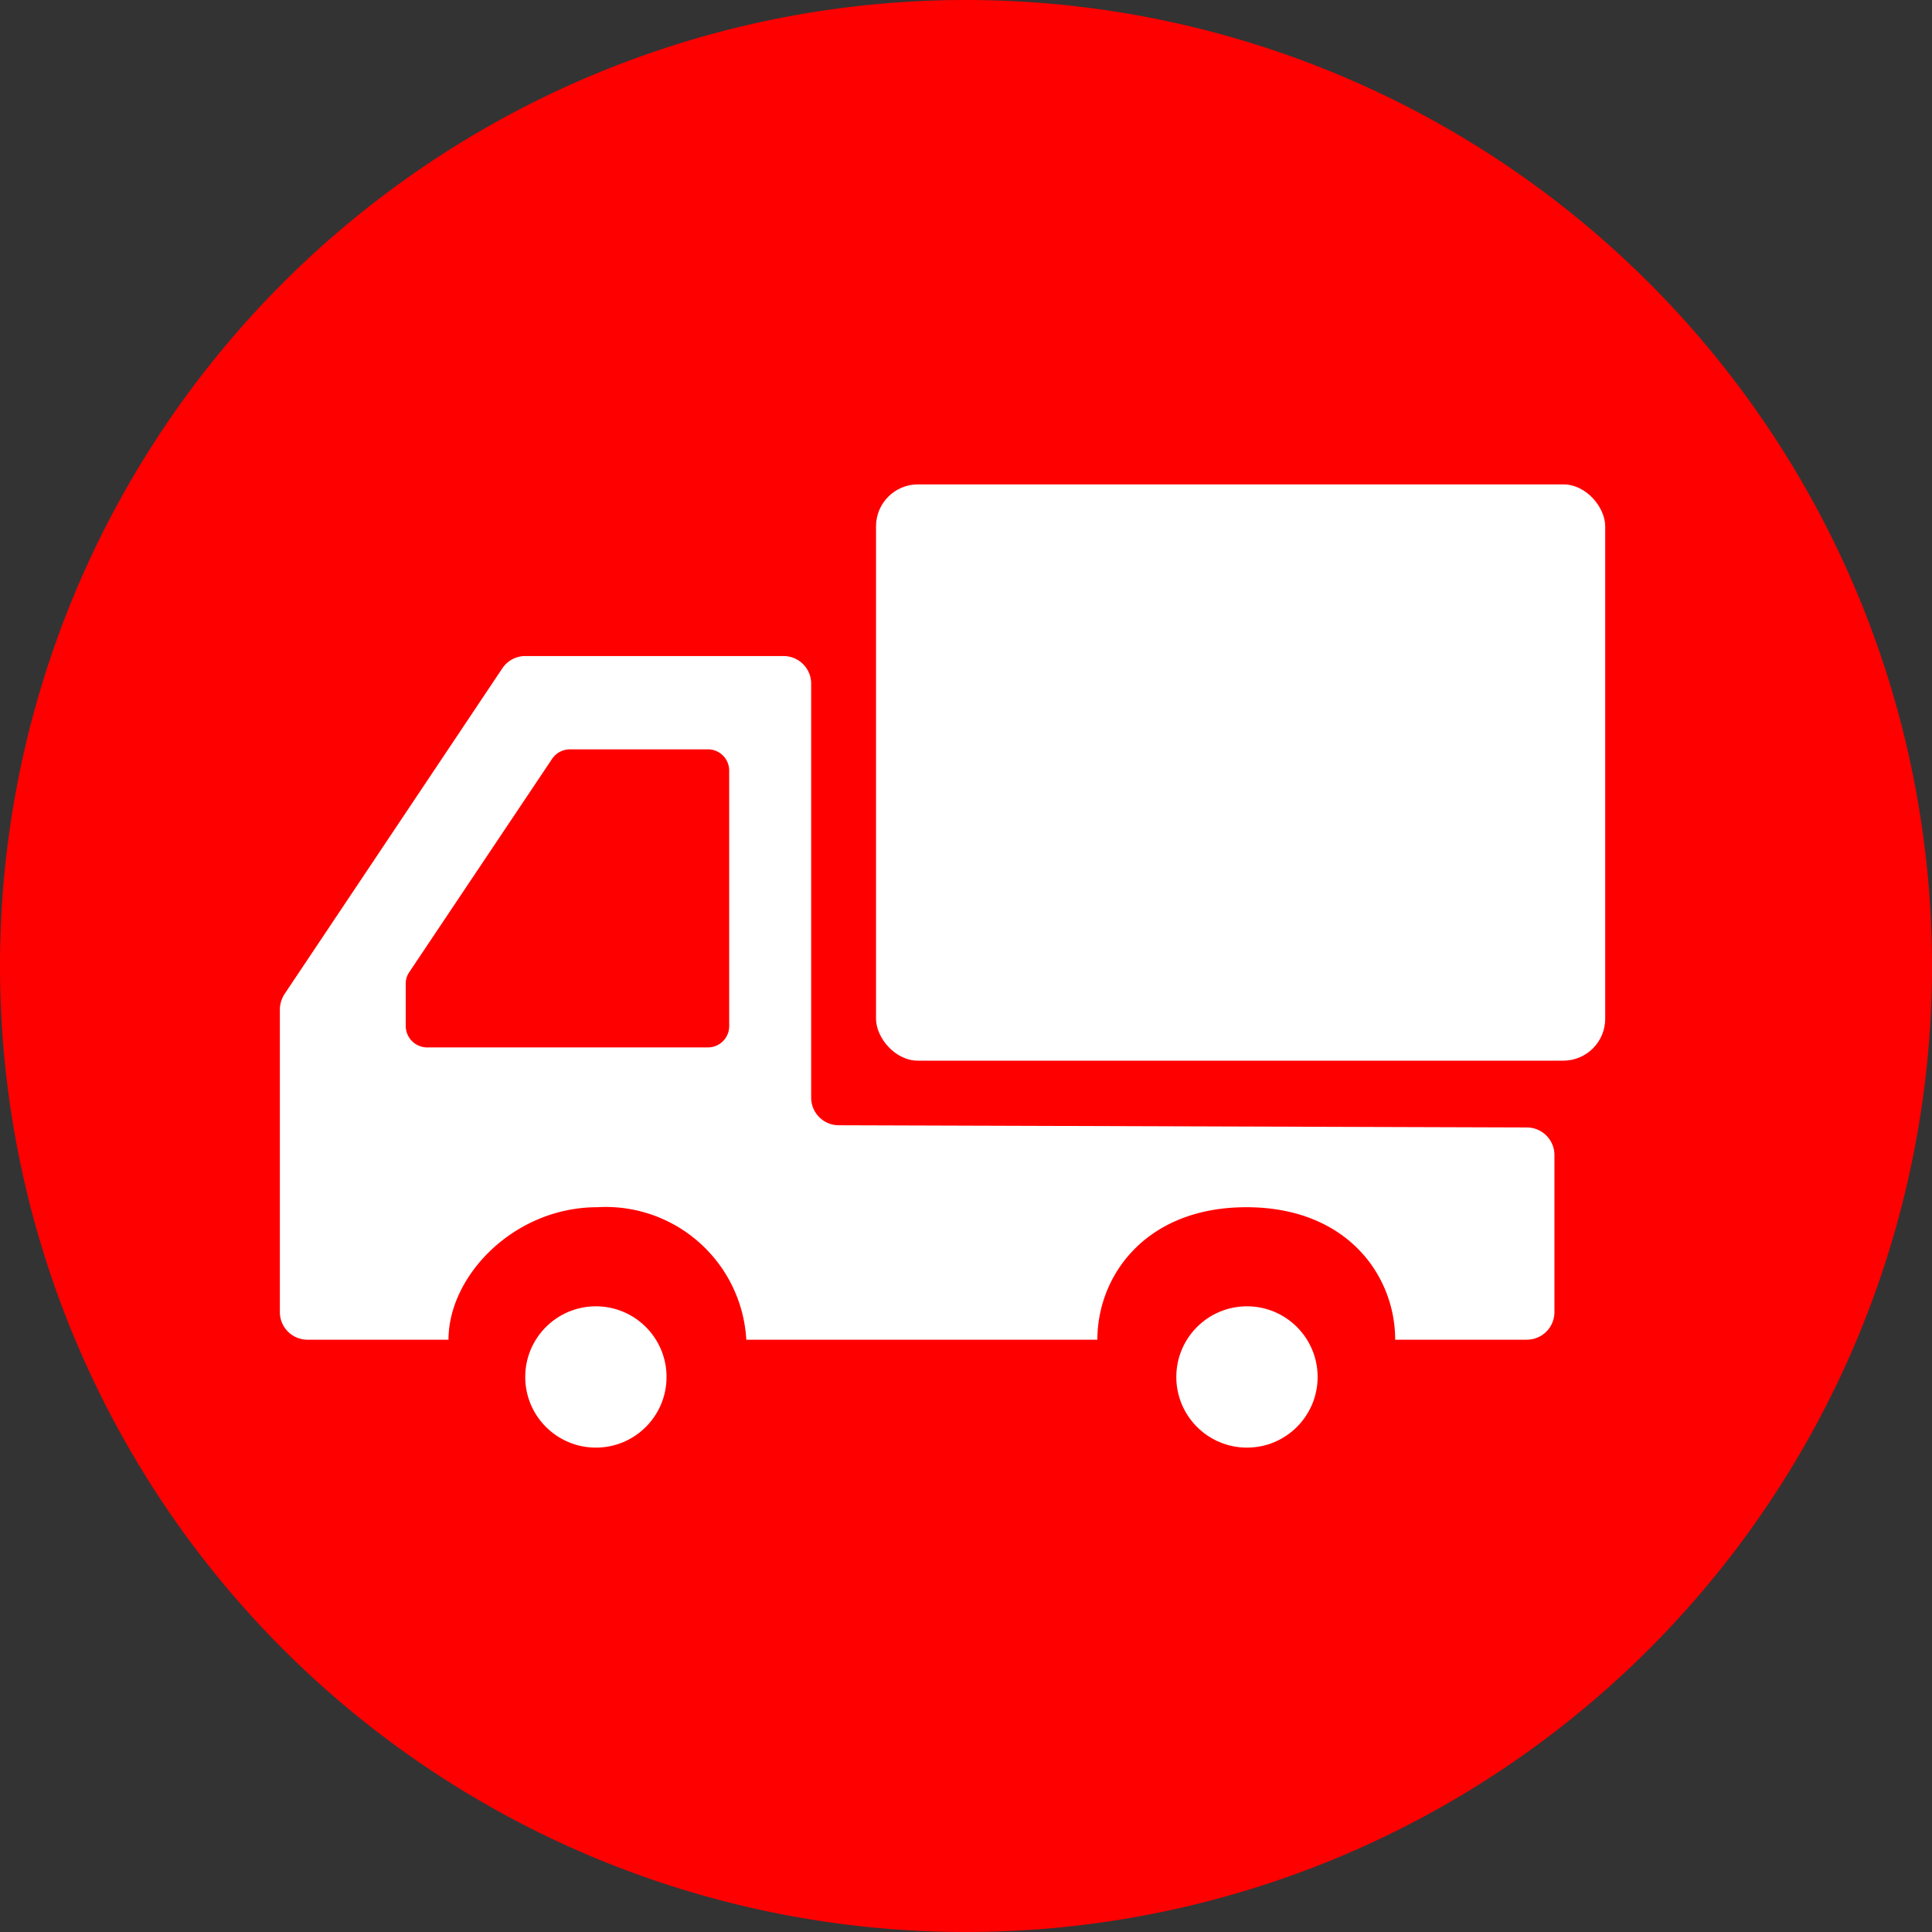
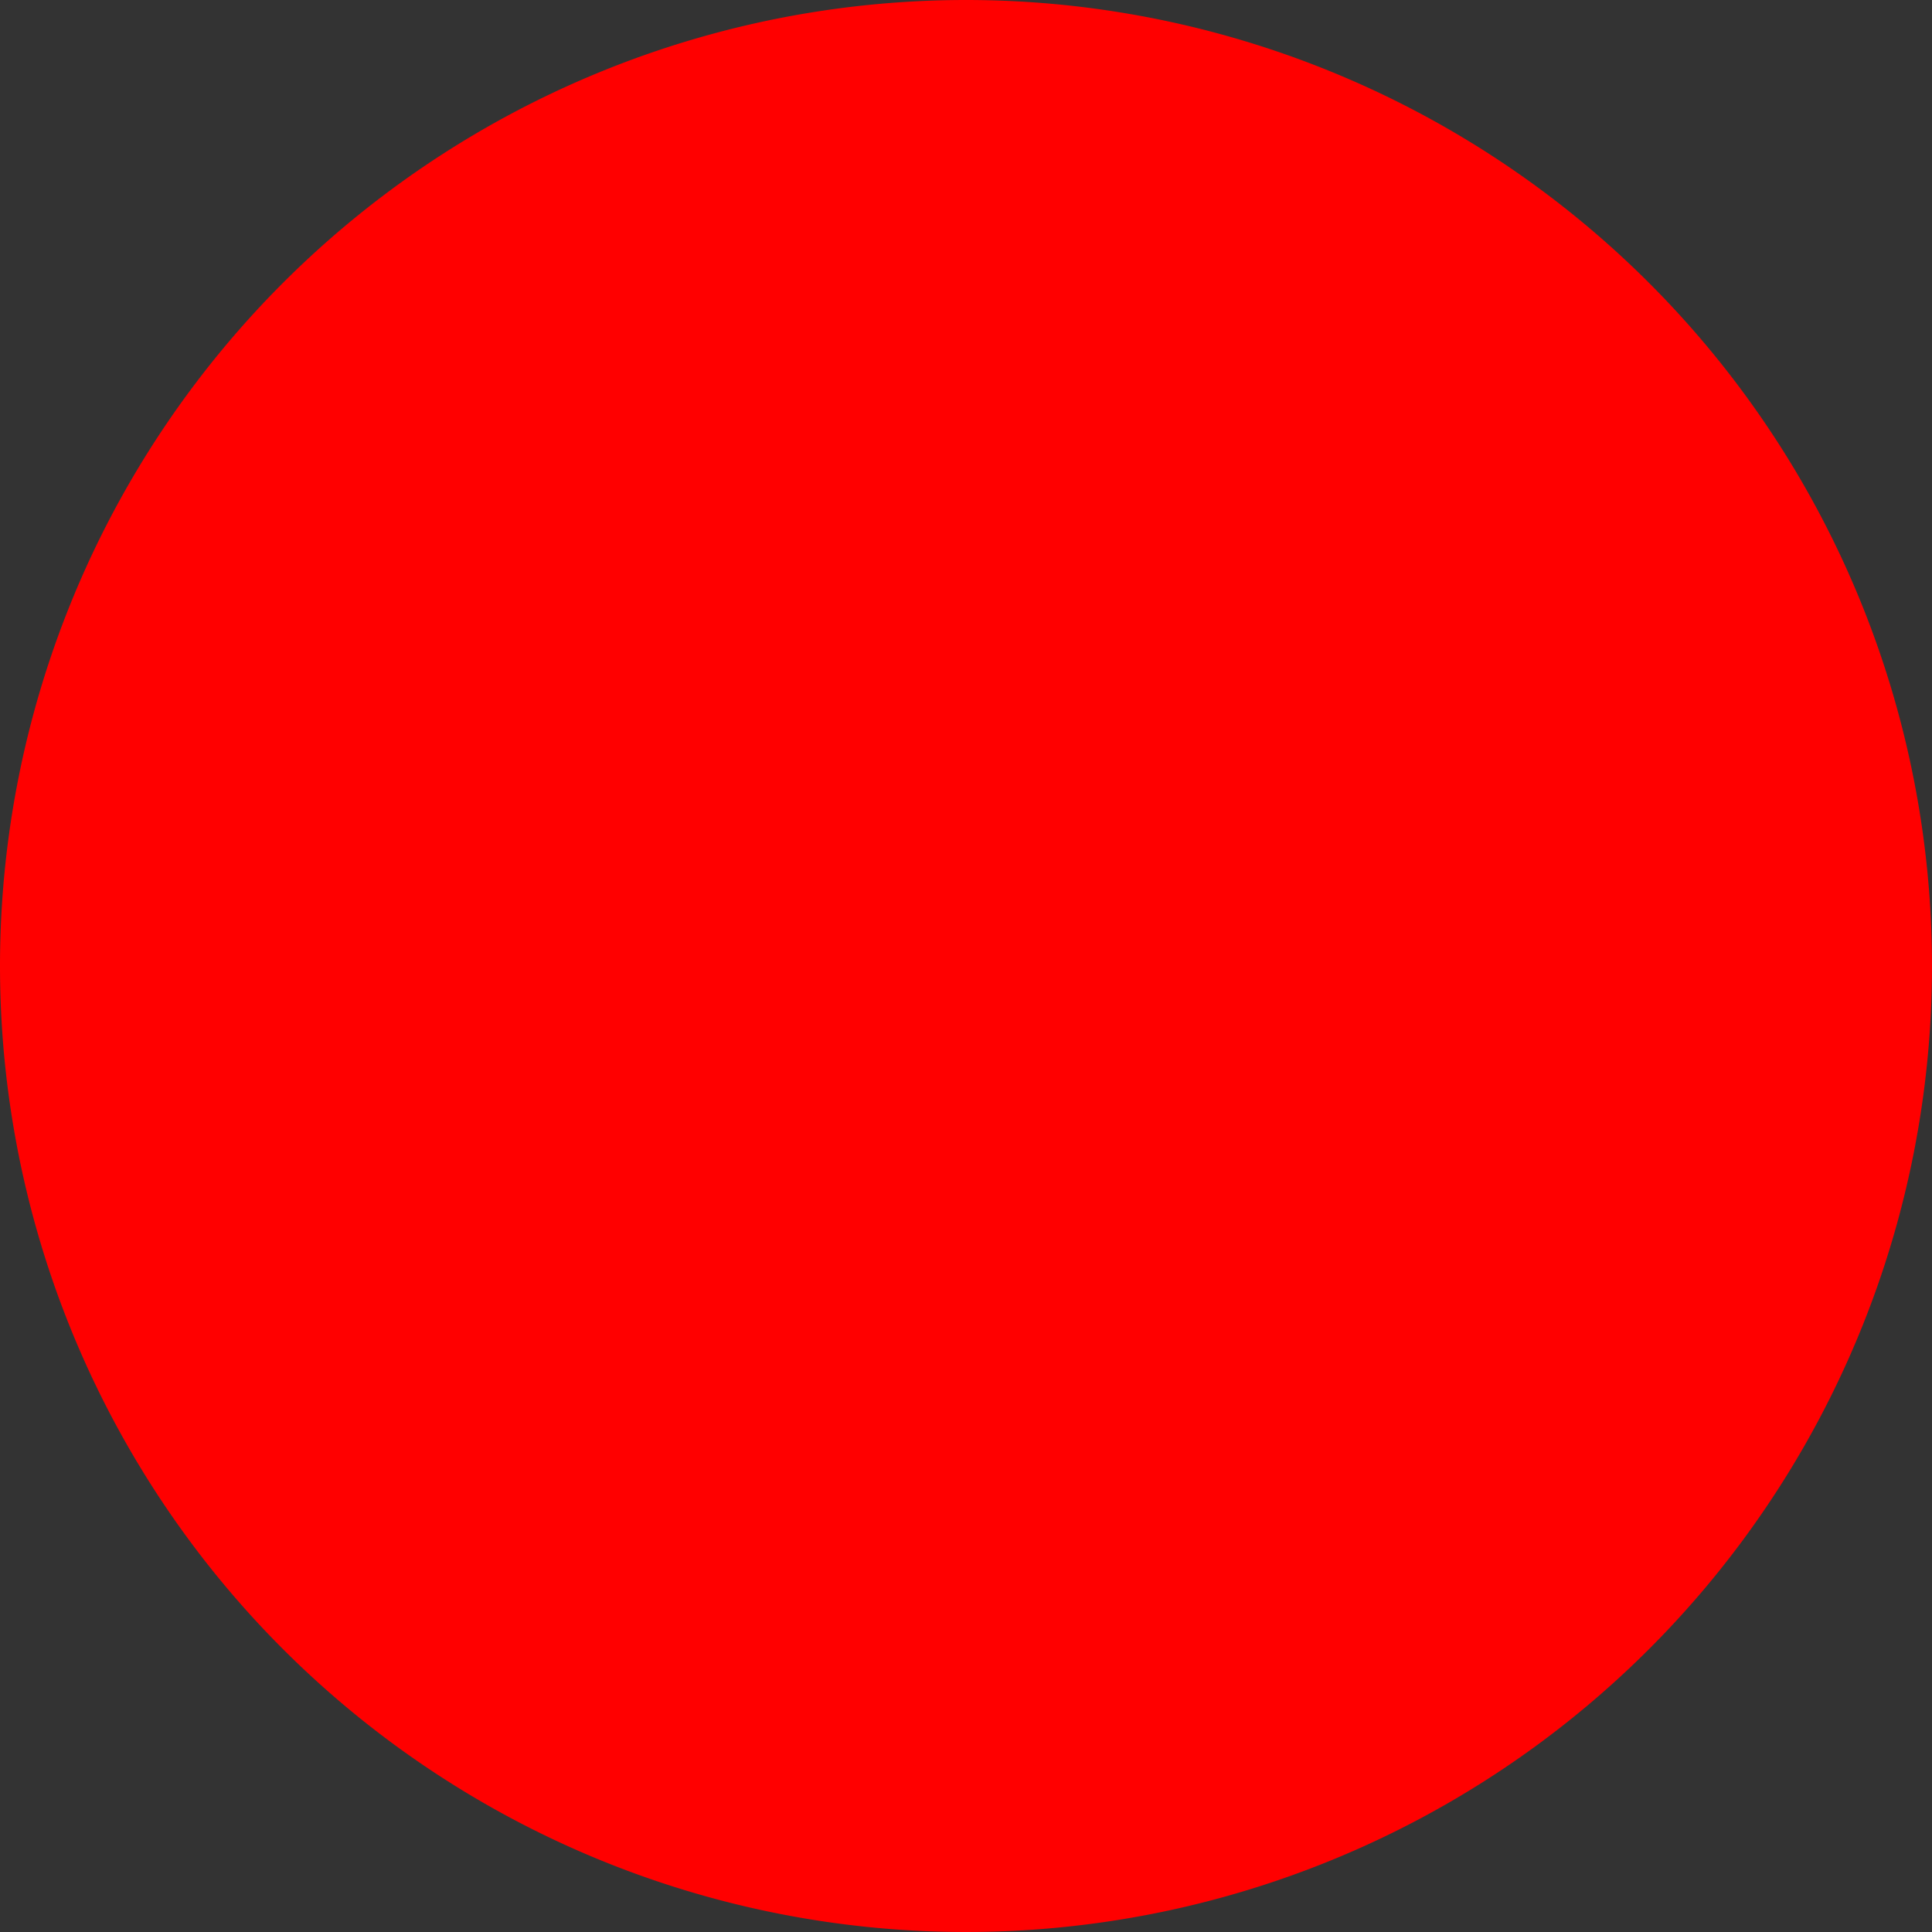
<svg xmlns="http://www.w3.org/2000/svg" viewBox="0 0 70 70">
  <rect x="0" y="0" width="70" height="70" fill="#333333" stroke="none" />
  <defs>
    <style>.cls-1{fill:red;fill-rule:evenodd;}.cls-2{fill:#fff;}.cls-3{fill:none;}</style>
  </defs>
  <g id="レイヤー_2" data-name="レイヤー 2">
    <g id="レイヤー_1-2" data-name="レイヤー 1">
      <path class="cls-1" d="M35,0A35,35,0,1,1,0,35,35,35,0,0,1,35,0Z" />
-       <rect class="cls-2" x="31.74" y="17.54" width="26.42" height="20.88" rx="1.52" transform="translate(89.9 55.97) rotate(-180)" />
-       <path class="cls-3" d="M20,27.5a.78.78,0,0,1,.65-.35h5a.77.77,0,0,1,.77.78v9.25a.77.77,0,0,1-.77.77H15.48a.78.78,0,0,1-.78-.77V35.65a.75.75,0,0,1,.13-.43Z" />
-       <path class="cls-2" d="M10.14,36.54v11a1,1,0,0,0,1,1h5.11c0-2.32,2.38-4.8,5.39-4.8a5.1,5.1,0,0,1,5.4,4.8H39.76c0-2.32,1.75-4.8,5.4-4.8s5.39,2.48,5.39,4.8h4.77a1,1,0,0,0,1-1V41.85a1,1,0,0,0-1-1l-24.93-.08a1,1,0,0,1-1-1v-15a1,1,0,0,0-1-1H19.05a1,1,0,0,0-.86.46L10.32,36A1.07,1.07,0,0,0,10.14,36.54Zm4.56-.89a.75.75,0,0,1,.13-.43L20,27.5a.78.78,0,0,1,.65-.35h5a.77.77,0,0,1,.77.78v9.25a.77.77,0,0,1-.77.77H15.48a.78.78,0,0,1-.78-.77Z" />
-       <circle class="cls-2" cx="45.18" cy="49.89" r="2.56" />
-       <circle class="cls-2" cx="21.59" cy="49.89" r="2.56" />
    </g>
  </g>
</svg>